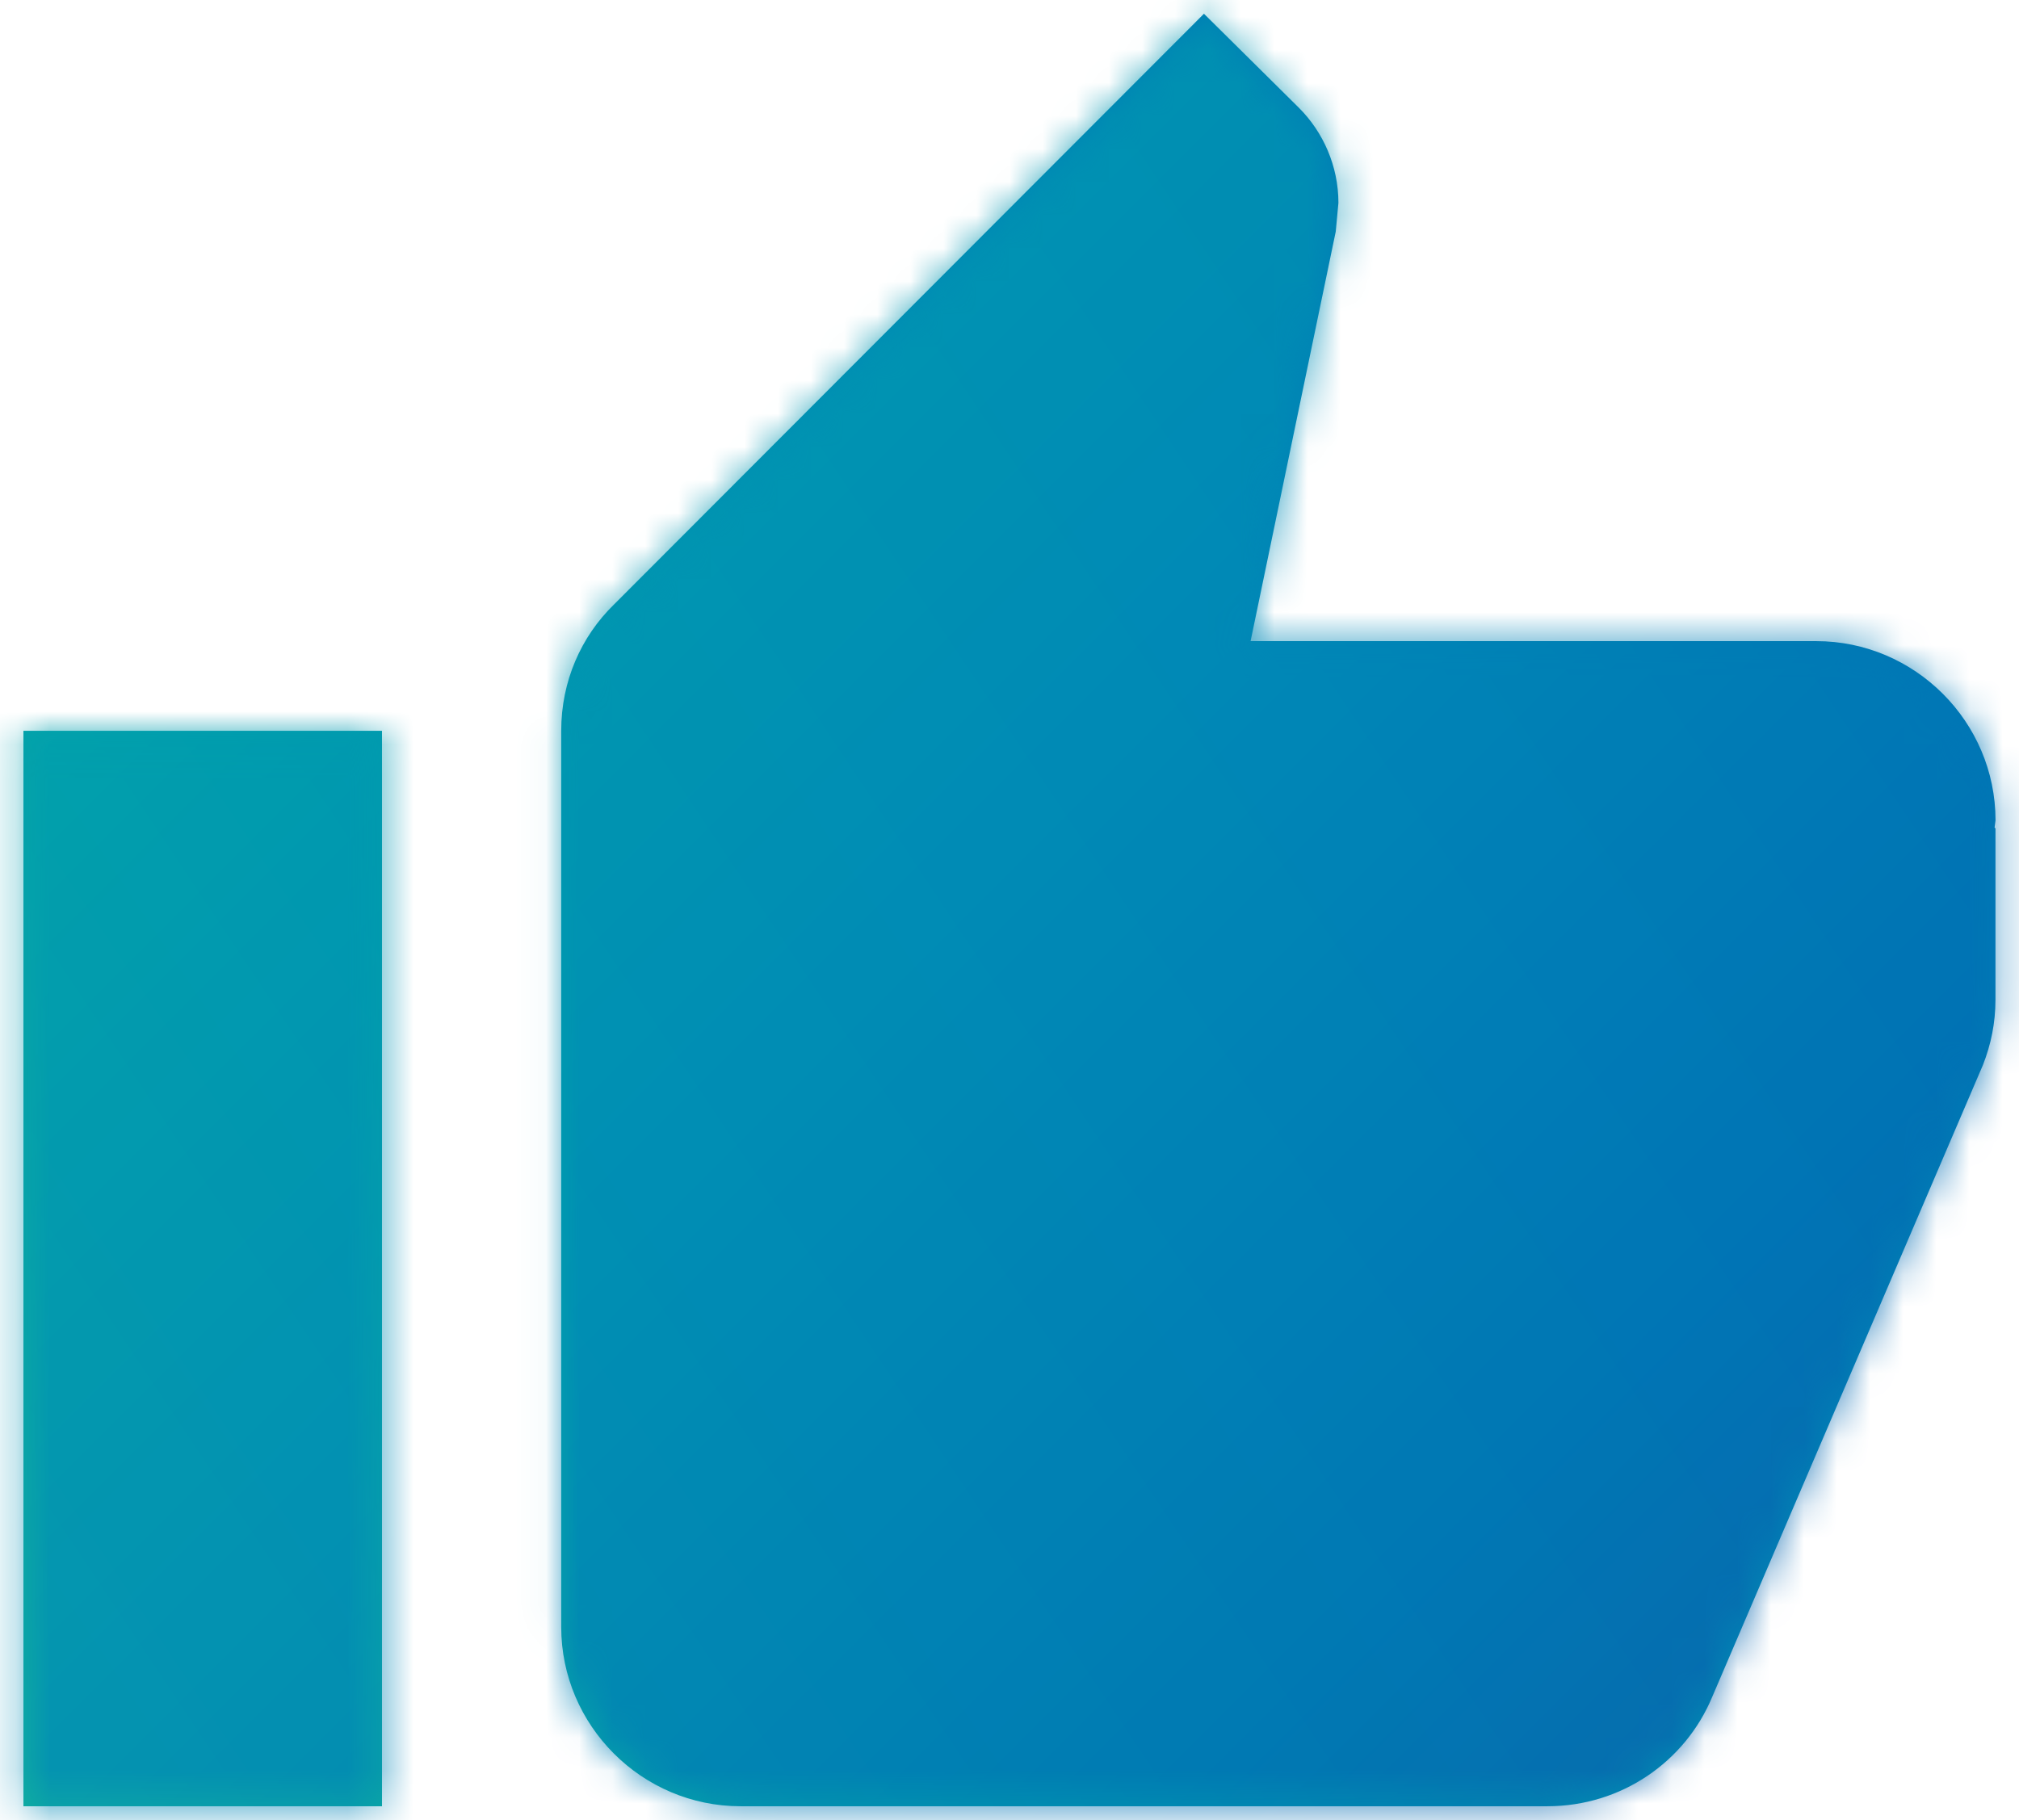
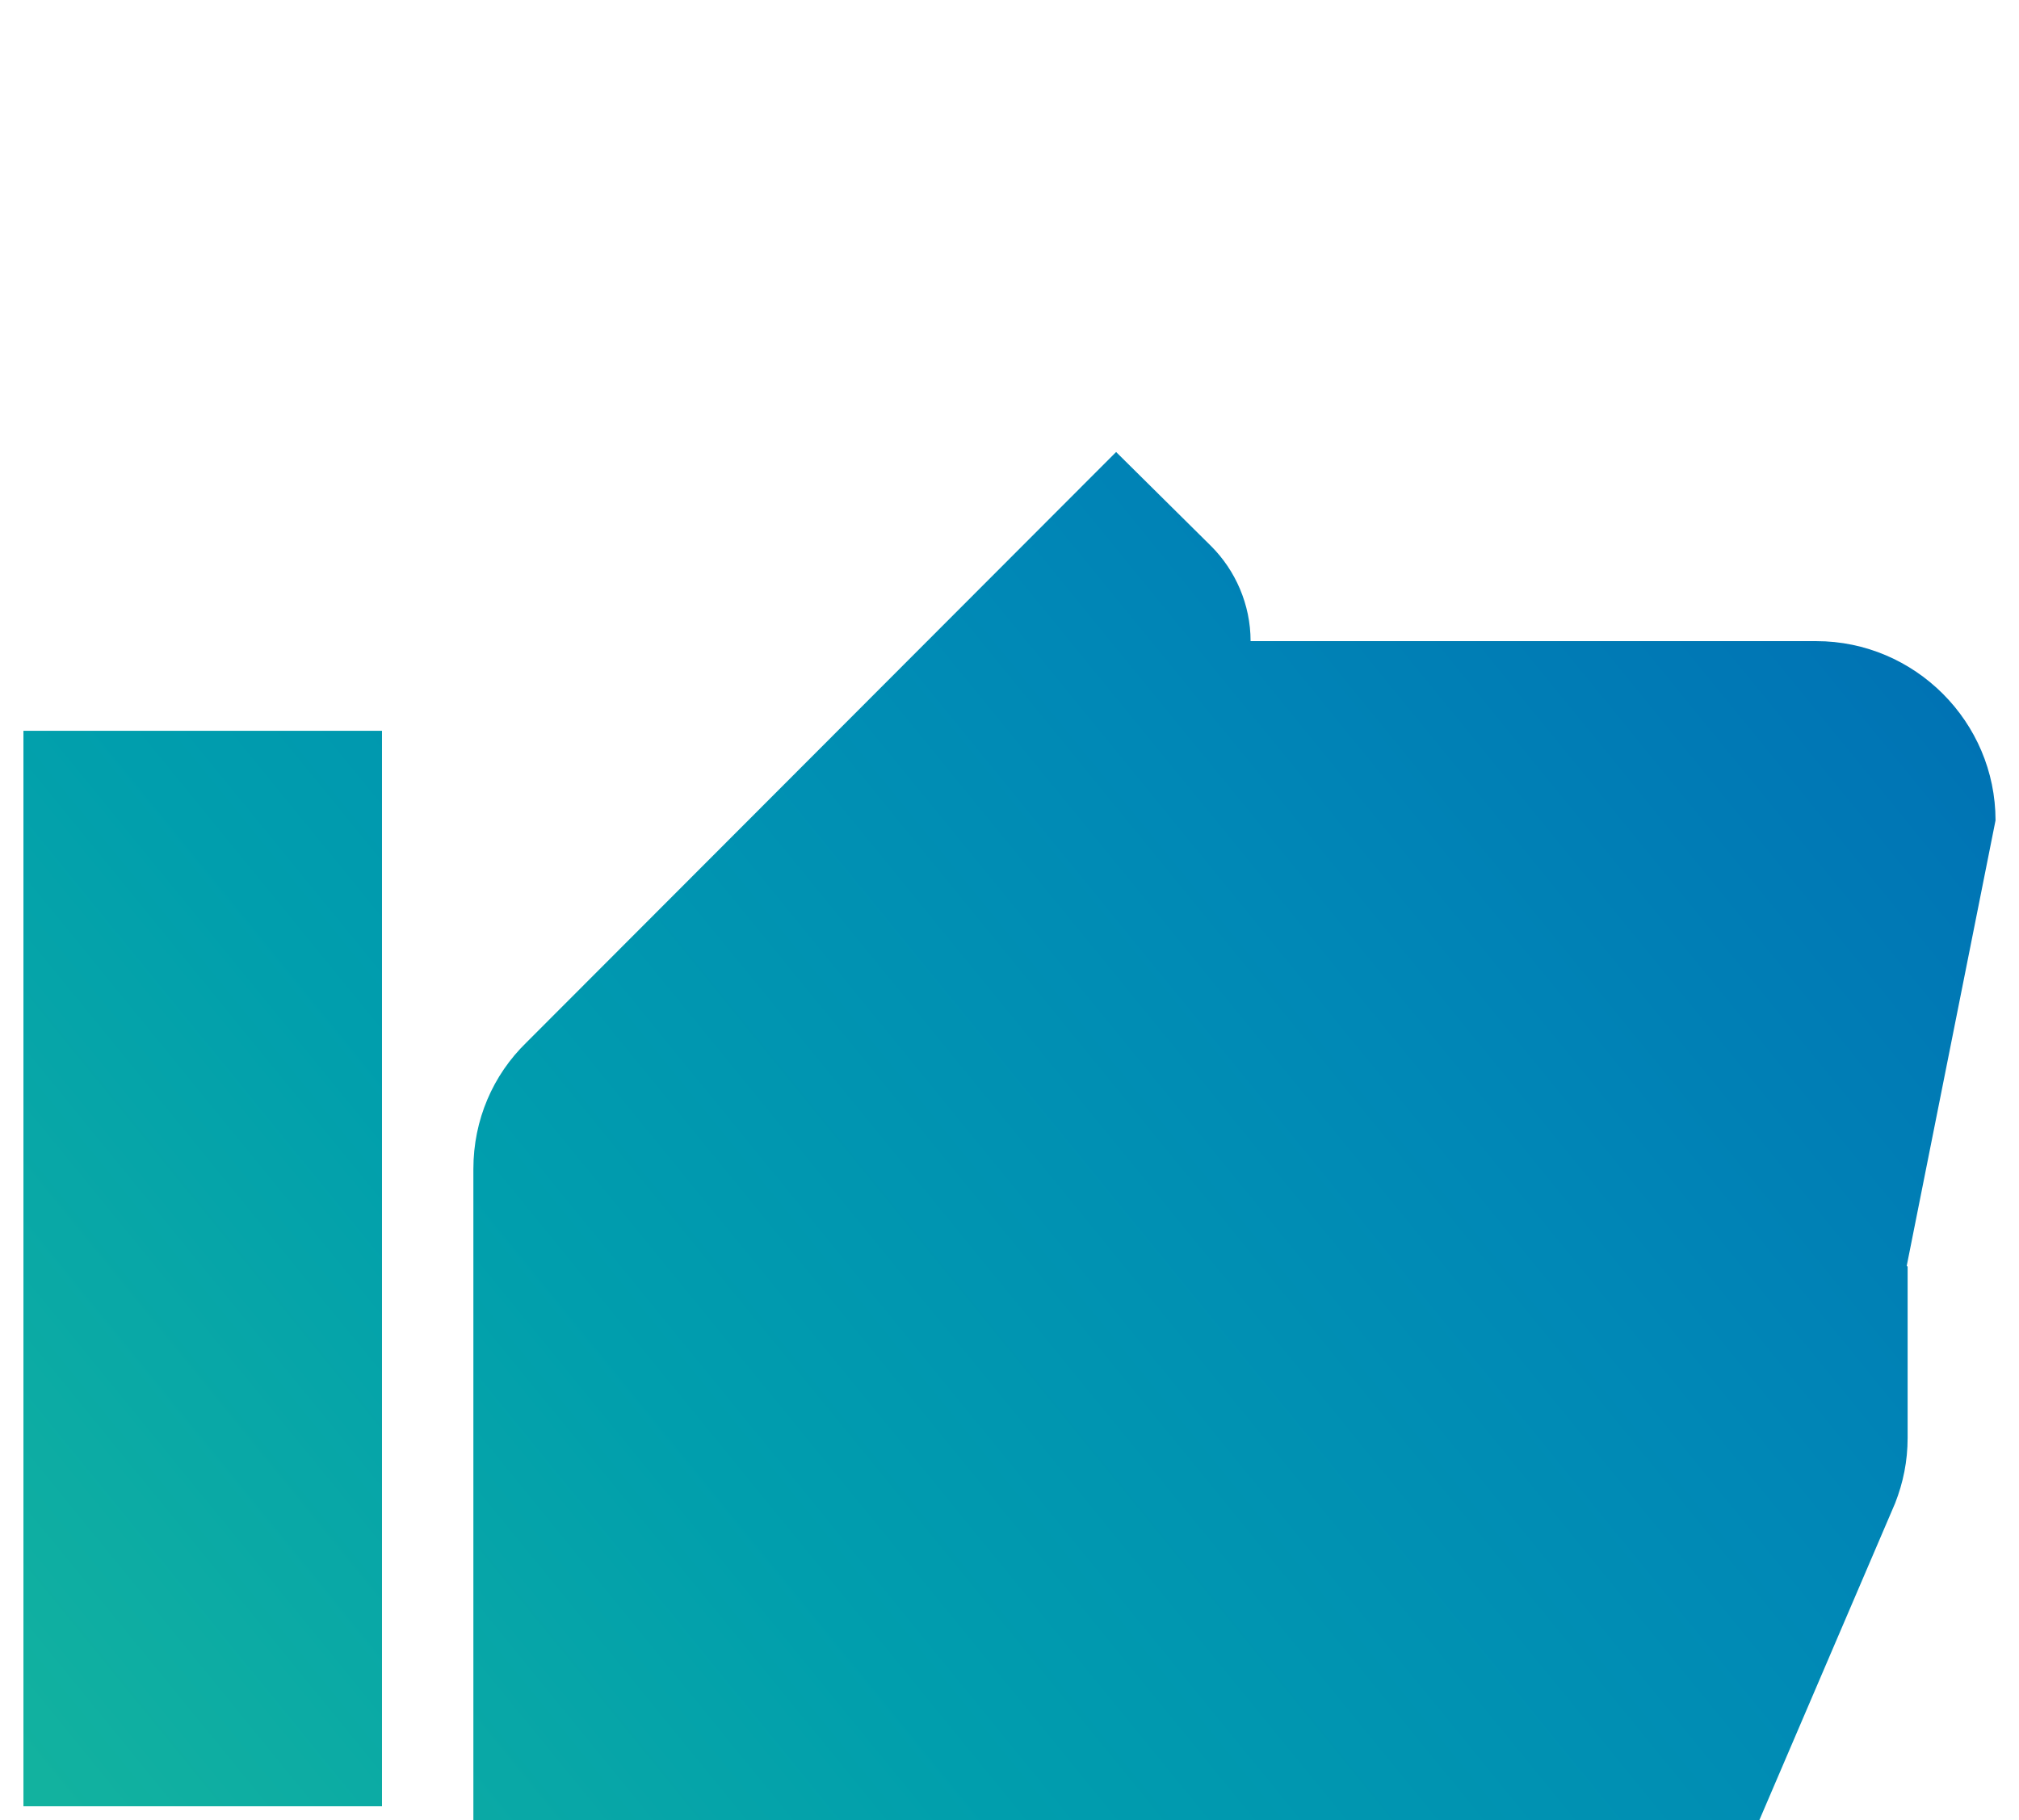
<svg xmlns="http://www.w3.org/2000/svg" xmlns:xlink="http://www.w3.org/1999/xlink" height="55" viewBox="0 0 61 55" width="61">
  <defs>
    <linearGradient id="a">
      <stop offset="0" stop-color="#12b29f" />
      <stop offset=".241" stop-color="#009ead" />
      <stop offset=".501" stop-color="#0088b6" />
      <stop offset=".763" stop-color="#006fb4" />
      <stop offset="1" stop-color="#1452a3" />
    </linearGradient>
    <linearGradient id="b" x1=".99%" x2="99.771%" xlink:href="#a" y1="99.771%" y2=".99%" />
-     <path id="c" d="m.708 54.583h10.833v-32.5h-10.833zm59.583-29.792c0-2.979-2.438-5.417-5.417-5.417h-17.09l2.573-12.377.081-.867c0-1.11-.46-2.14-1.192-2.871l-2.871-2.844-17.821 17.848c-1.002.975-1.598 2.329-1.598 3.819v27.083c0 2.979 2.438 5.417 5.417 5.417h24.375c2.248 0 4.171-1.354 4.983-3.304l8.179-19.094c.244-.623.379-1.273.379-1.977v-5.173l-.027-.027z" />
+     <path id="c" d="m.708 54.583h10.833v-32.5h-10.833zm59.583-29.792c0-2.979-2.438-5.417-5.417-5.417h-17.09c0-1.11-.46-2.14-1.192-2.871l-2.871-2.844-17.821 17.848c-1.002.975-1.598 2.329-1.598 3.819v27.083c0 2.979 2.438 5.417 5.417 5.417h24.375c2.248 0 4.171-1.354 4.983-3.304l8.179-19.094c.244-.623.379-1.273.379-1.977v-5.173l-.027-.027z" />
    <linearGradient id="d" x1=".99%" x2="99.771%" xlink:href="#a" y1=".99%" y2="99.771%" />
    <mask id="e" fill="#fff">
      <use fill="#fff" fill-rule="evenodd" xlink:href="#c" />
    </mask>
  </defs>
  <g fill="none" fill-rule="evenodd">
    <use fill="url(#b)" fill-rule="nonzero" xlink:href="#c" />
    <g mask="url(#e)" opacity=".75">
-       <path d="m0 0h64v64h-64z" fill="url(#d)" transform="translate(-2 -5)" />
-     </g>
+       </g>
  </g>
</svg>